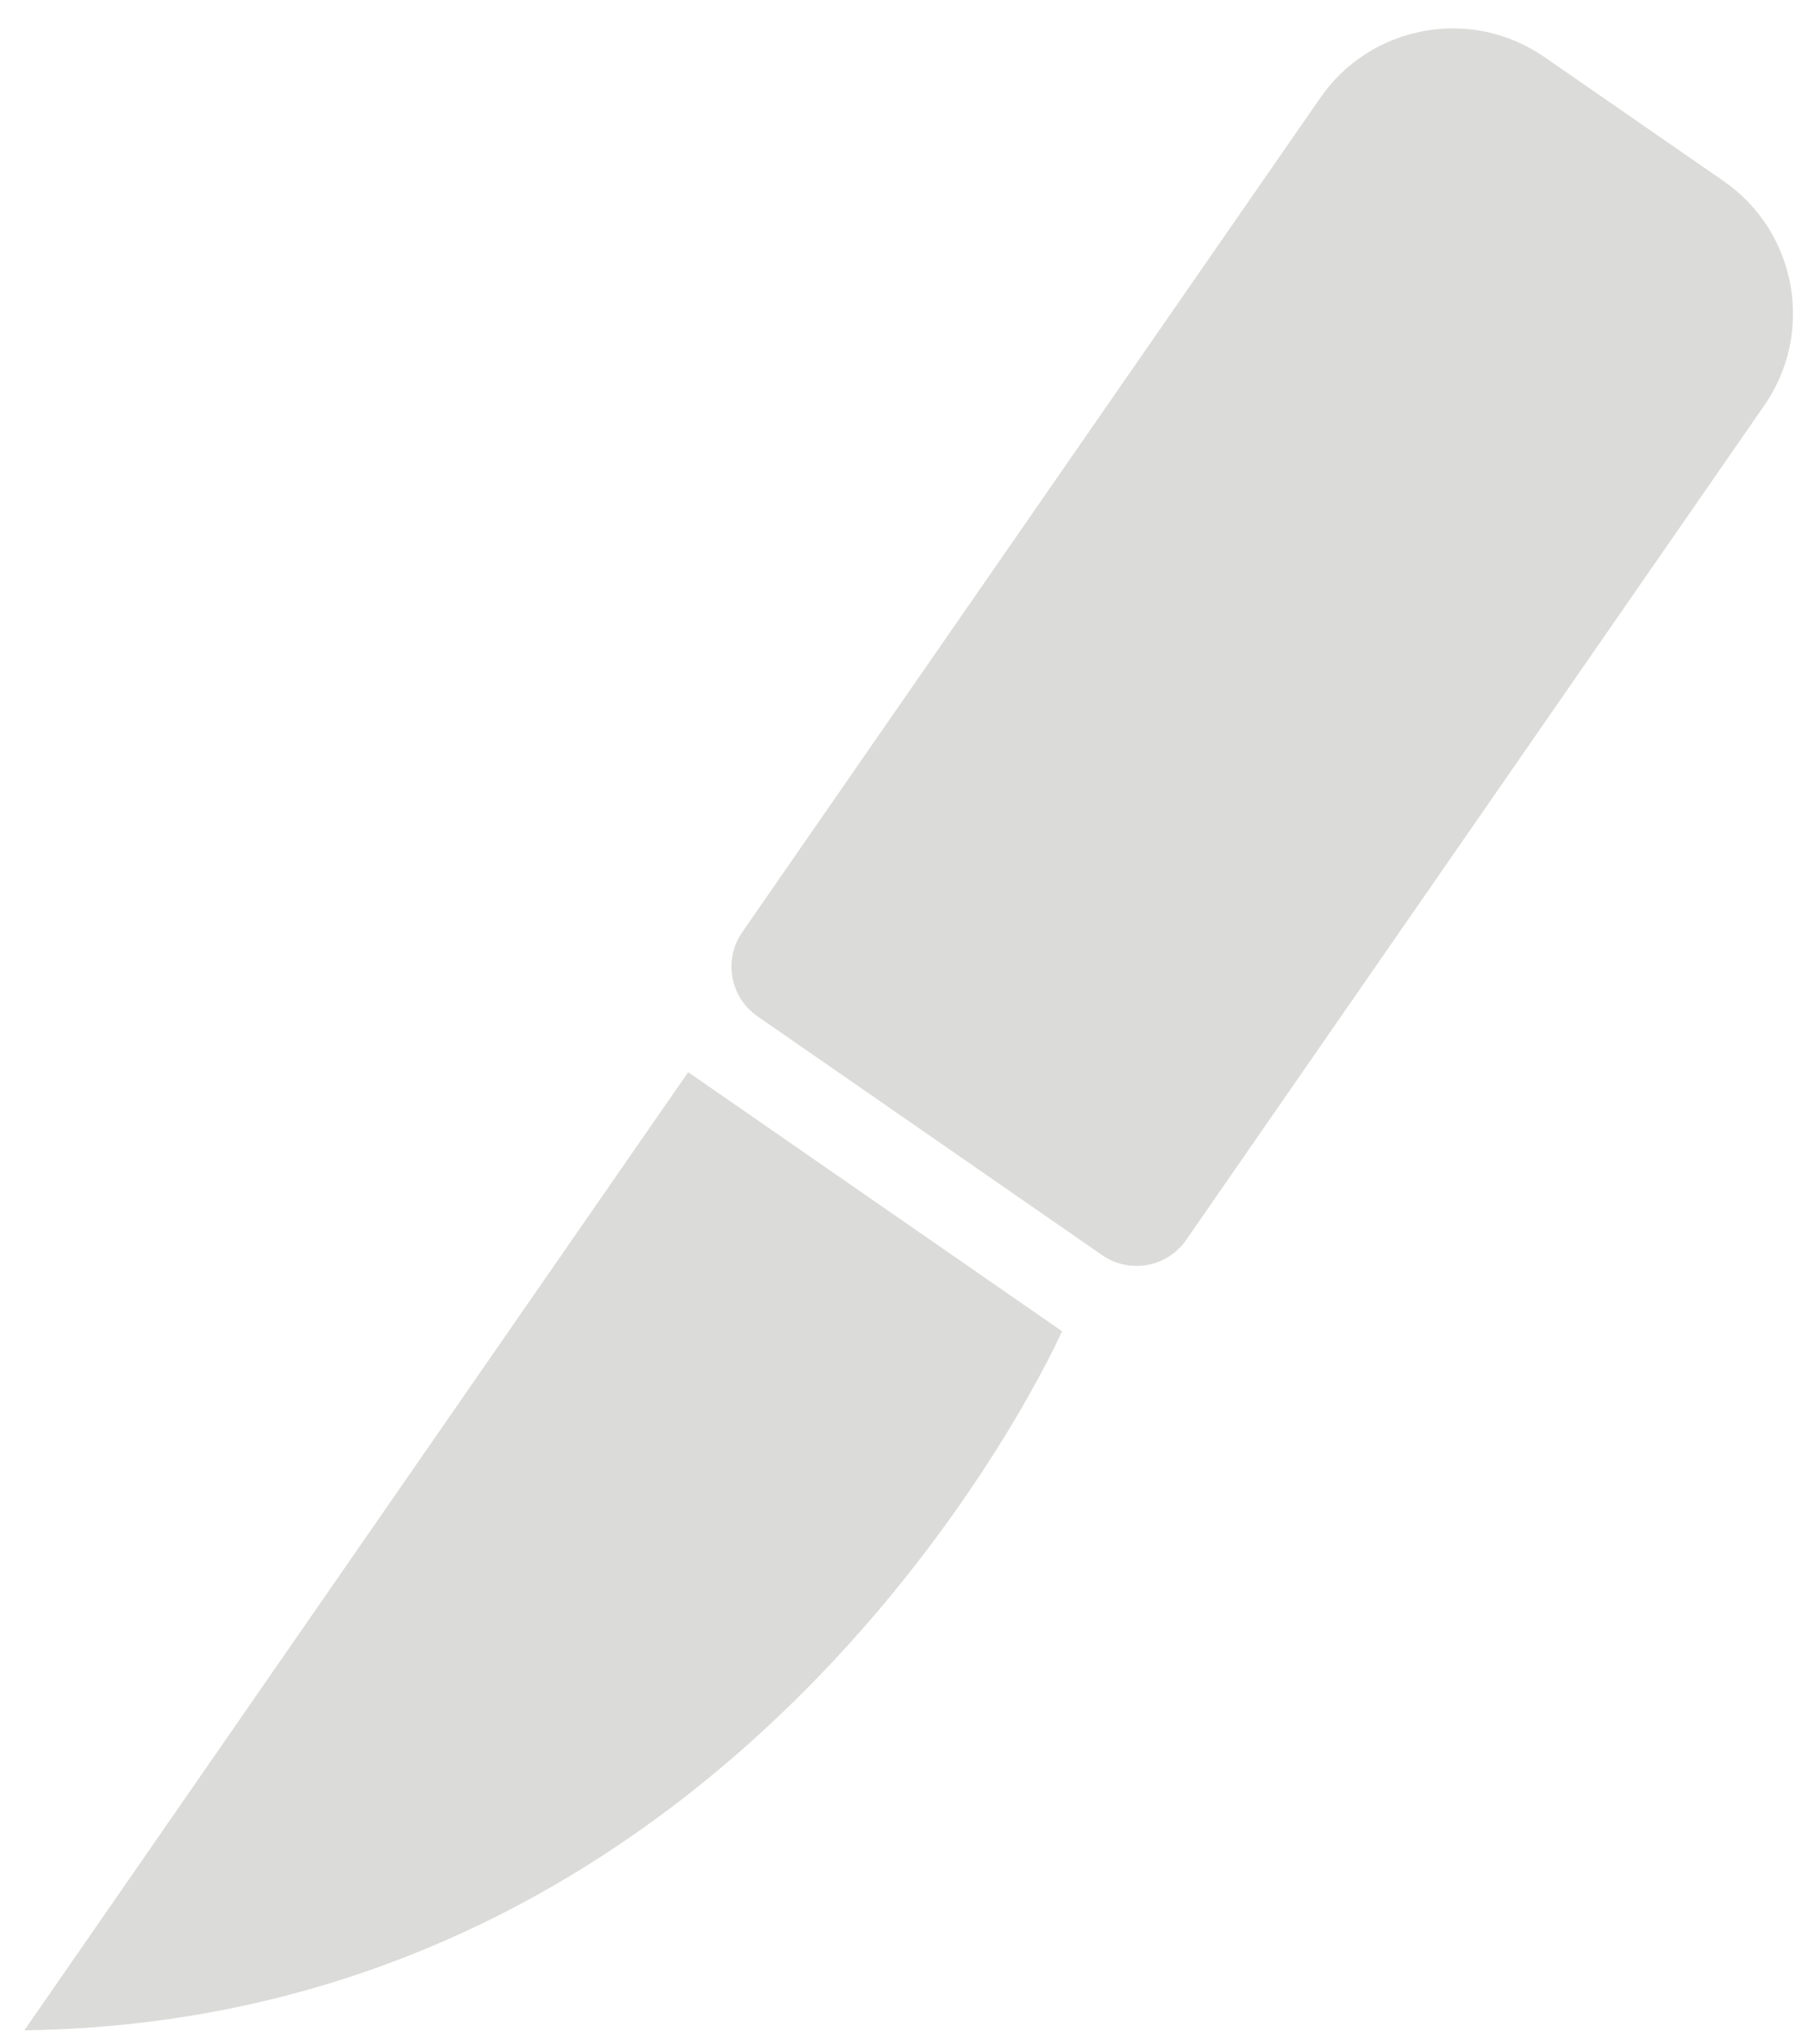
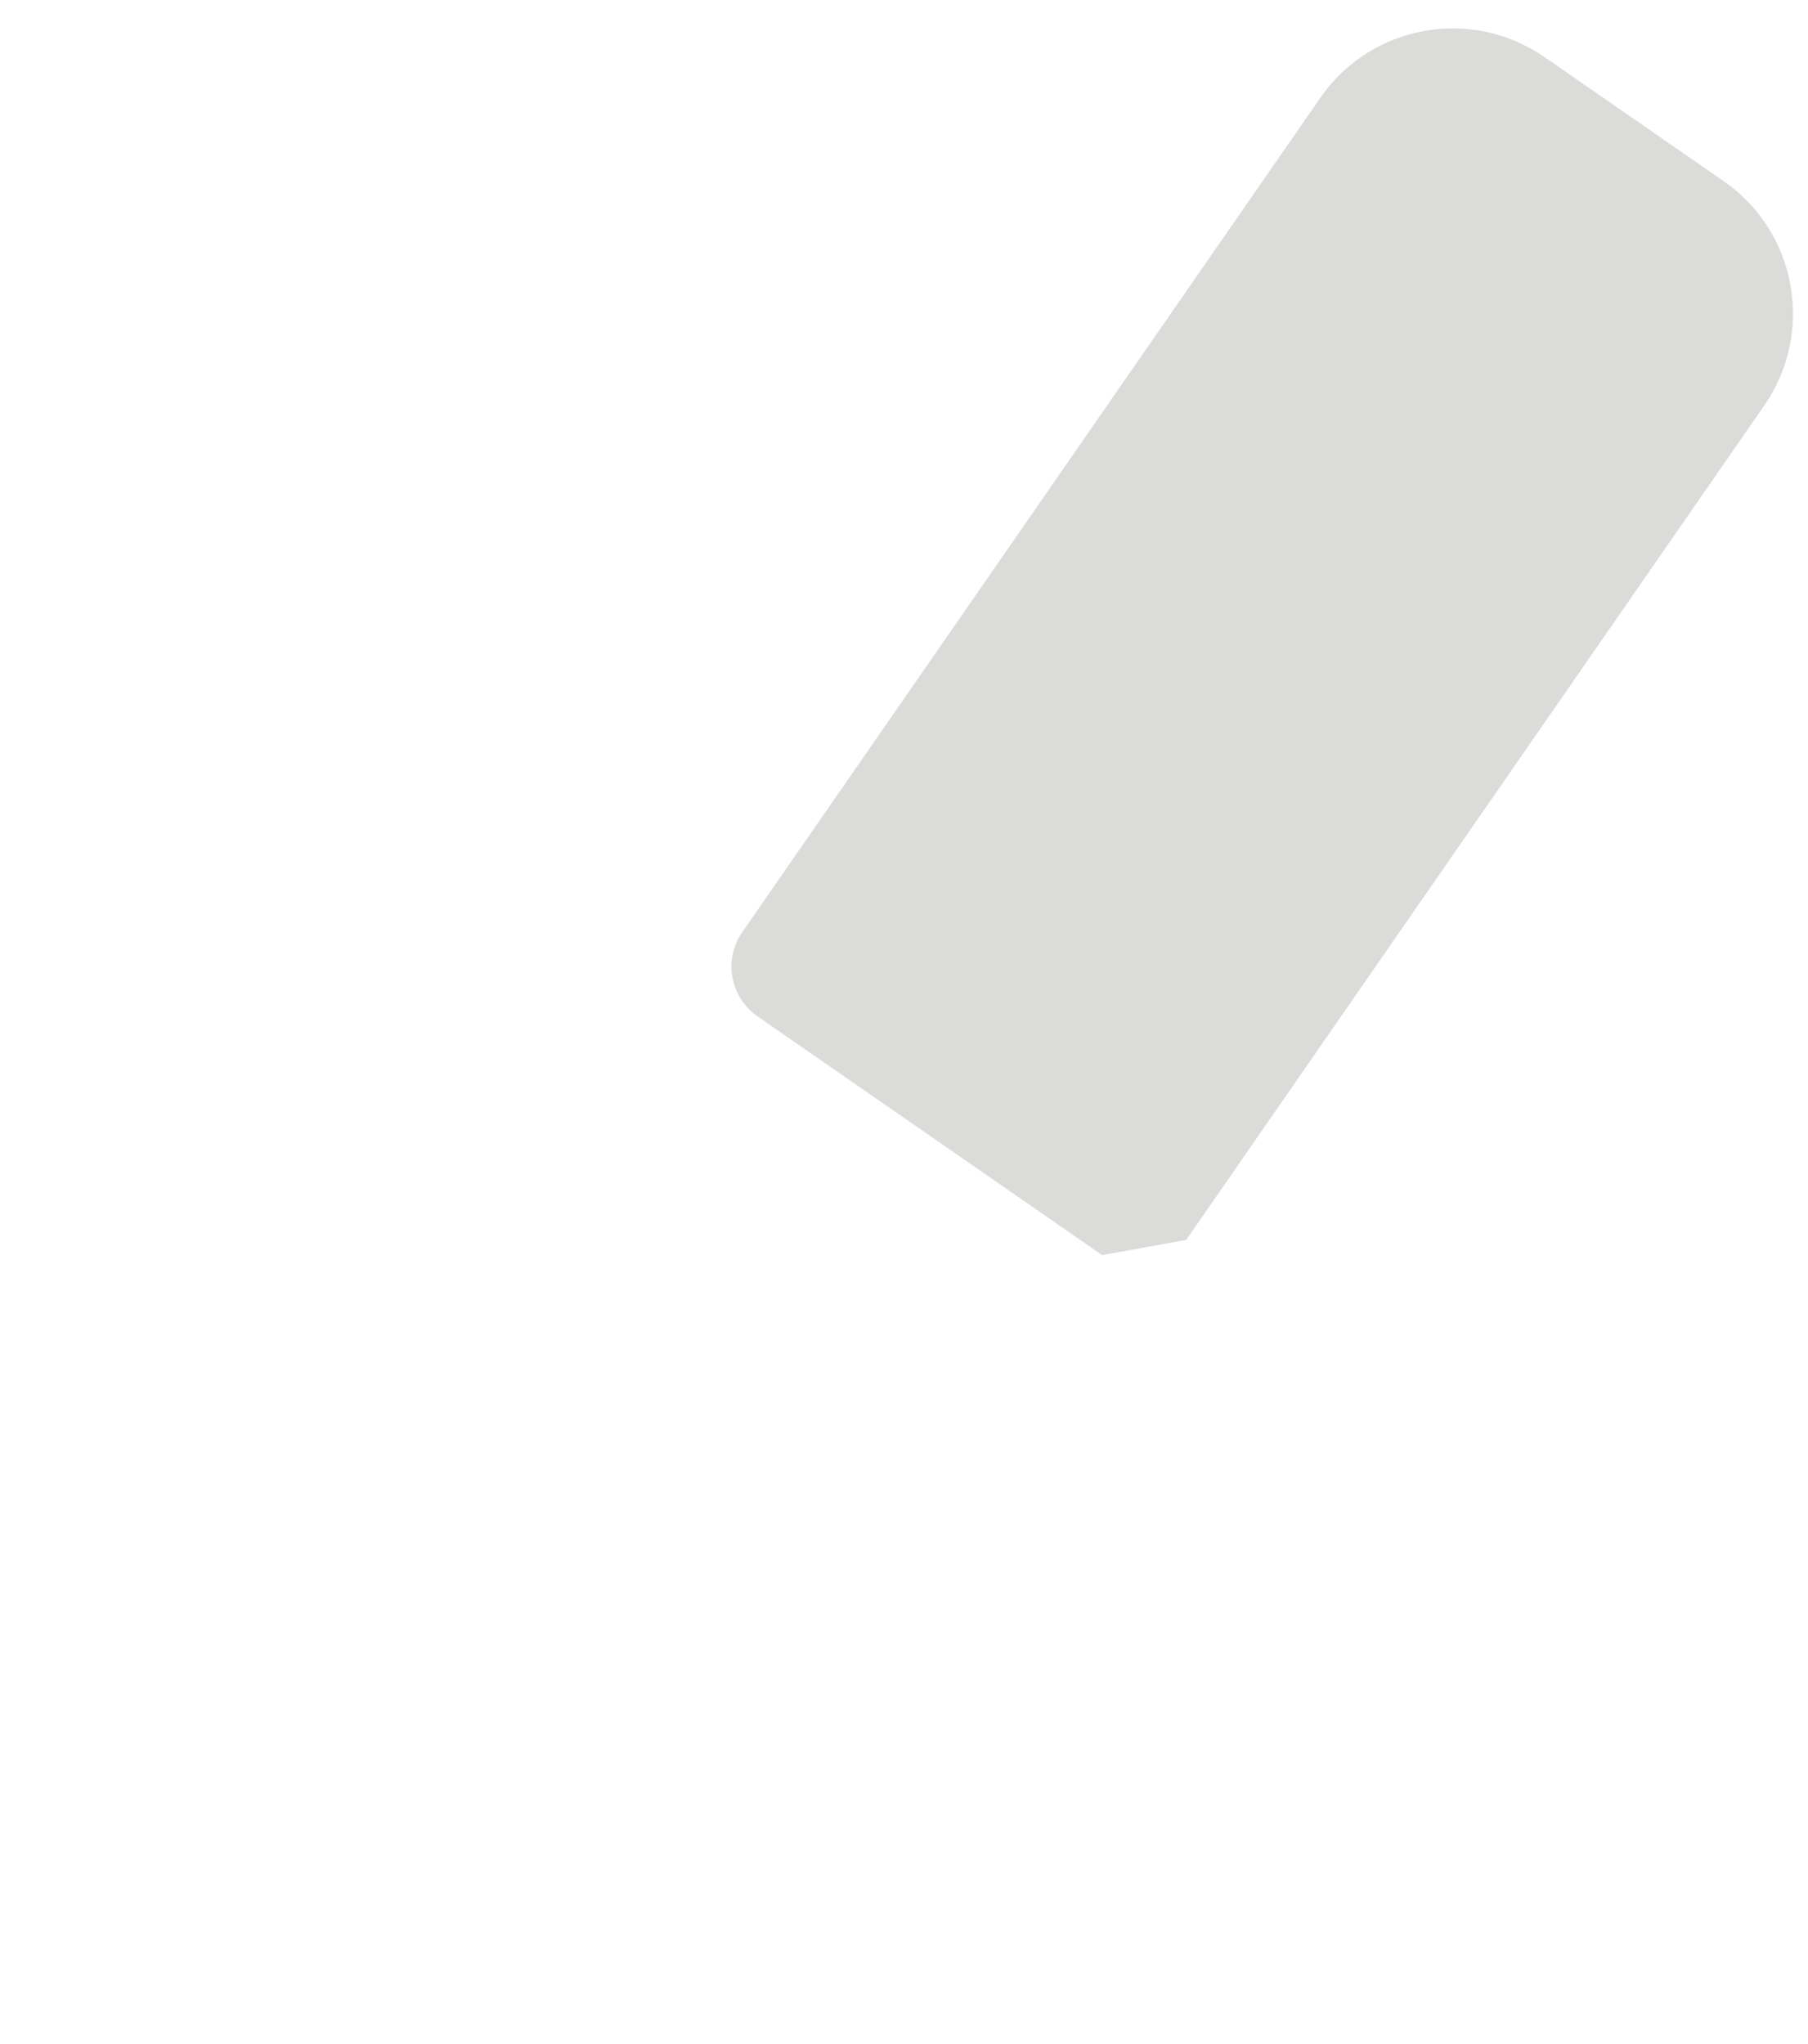
<svg xmlns="http://www.w3.org/2000/svg" width="46" height="52" viewBox="0 0 46 52" fill="none">
-   <path d="M0.619 51.651C19.284 51.384 27.021 33.866 27.021 33.866L17.509 27.275L0.619 51.651Z" fill="#DBDBD9" />
-   <path d="M30.18 31.542L44.888 10.314C46.178 8.454 45.715 5.899 43.854 4.608L39.297 1.453C37.438 0.164 34.883 0.626 33.593 2.487L18.884 23.715C18.4 24.413 18.574 25.37 19.273 25.855L28.041 31.93C28.739 32.415 29.696 32.24 30.18 31.542Z" fill="#DBDBD9" />
+   <path d="M30.18 31.542L44.888 10.314C46.178 8.454 45.715 5.899 43.854 4.608L39.297 1.453C37.438 0.164 34.883 0.626 33.593 2.487L18.884 23.715C18.4 24.413 18.574 25.37 19.273 25.855L28.041 31.93Z" fill="#DBDBD9" />
</svg>